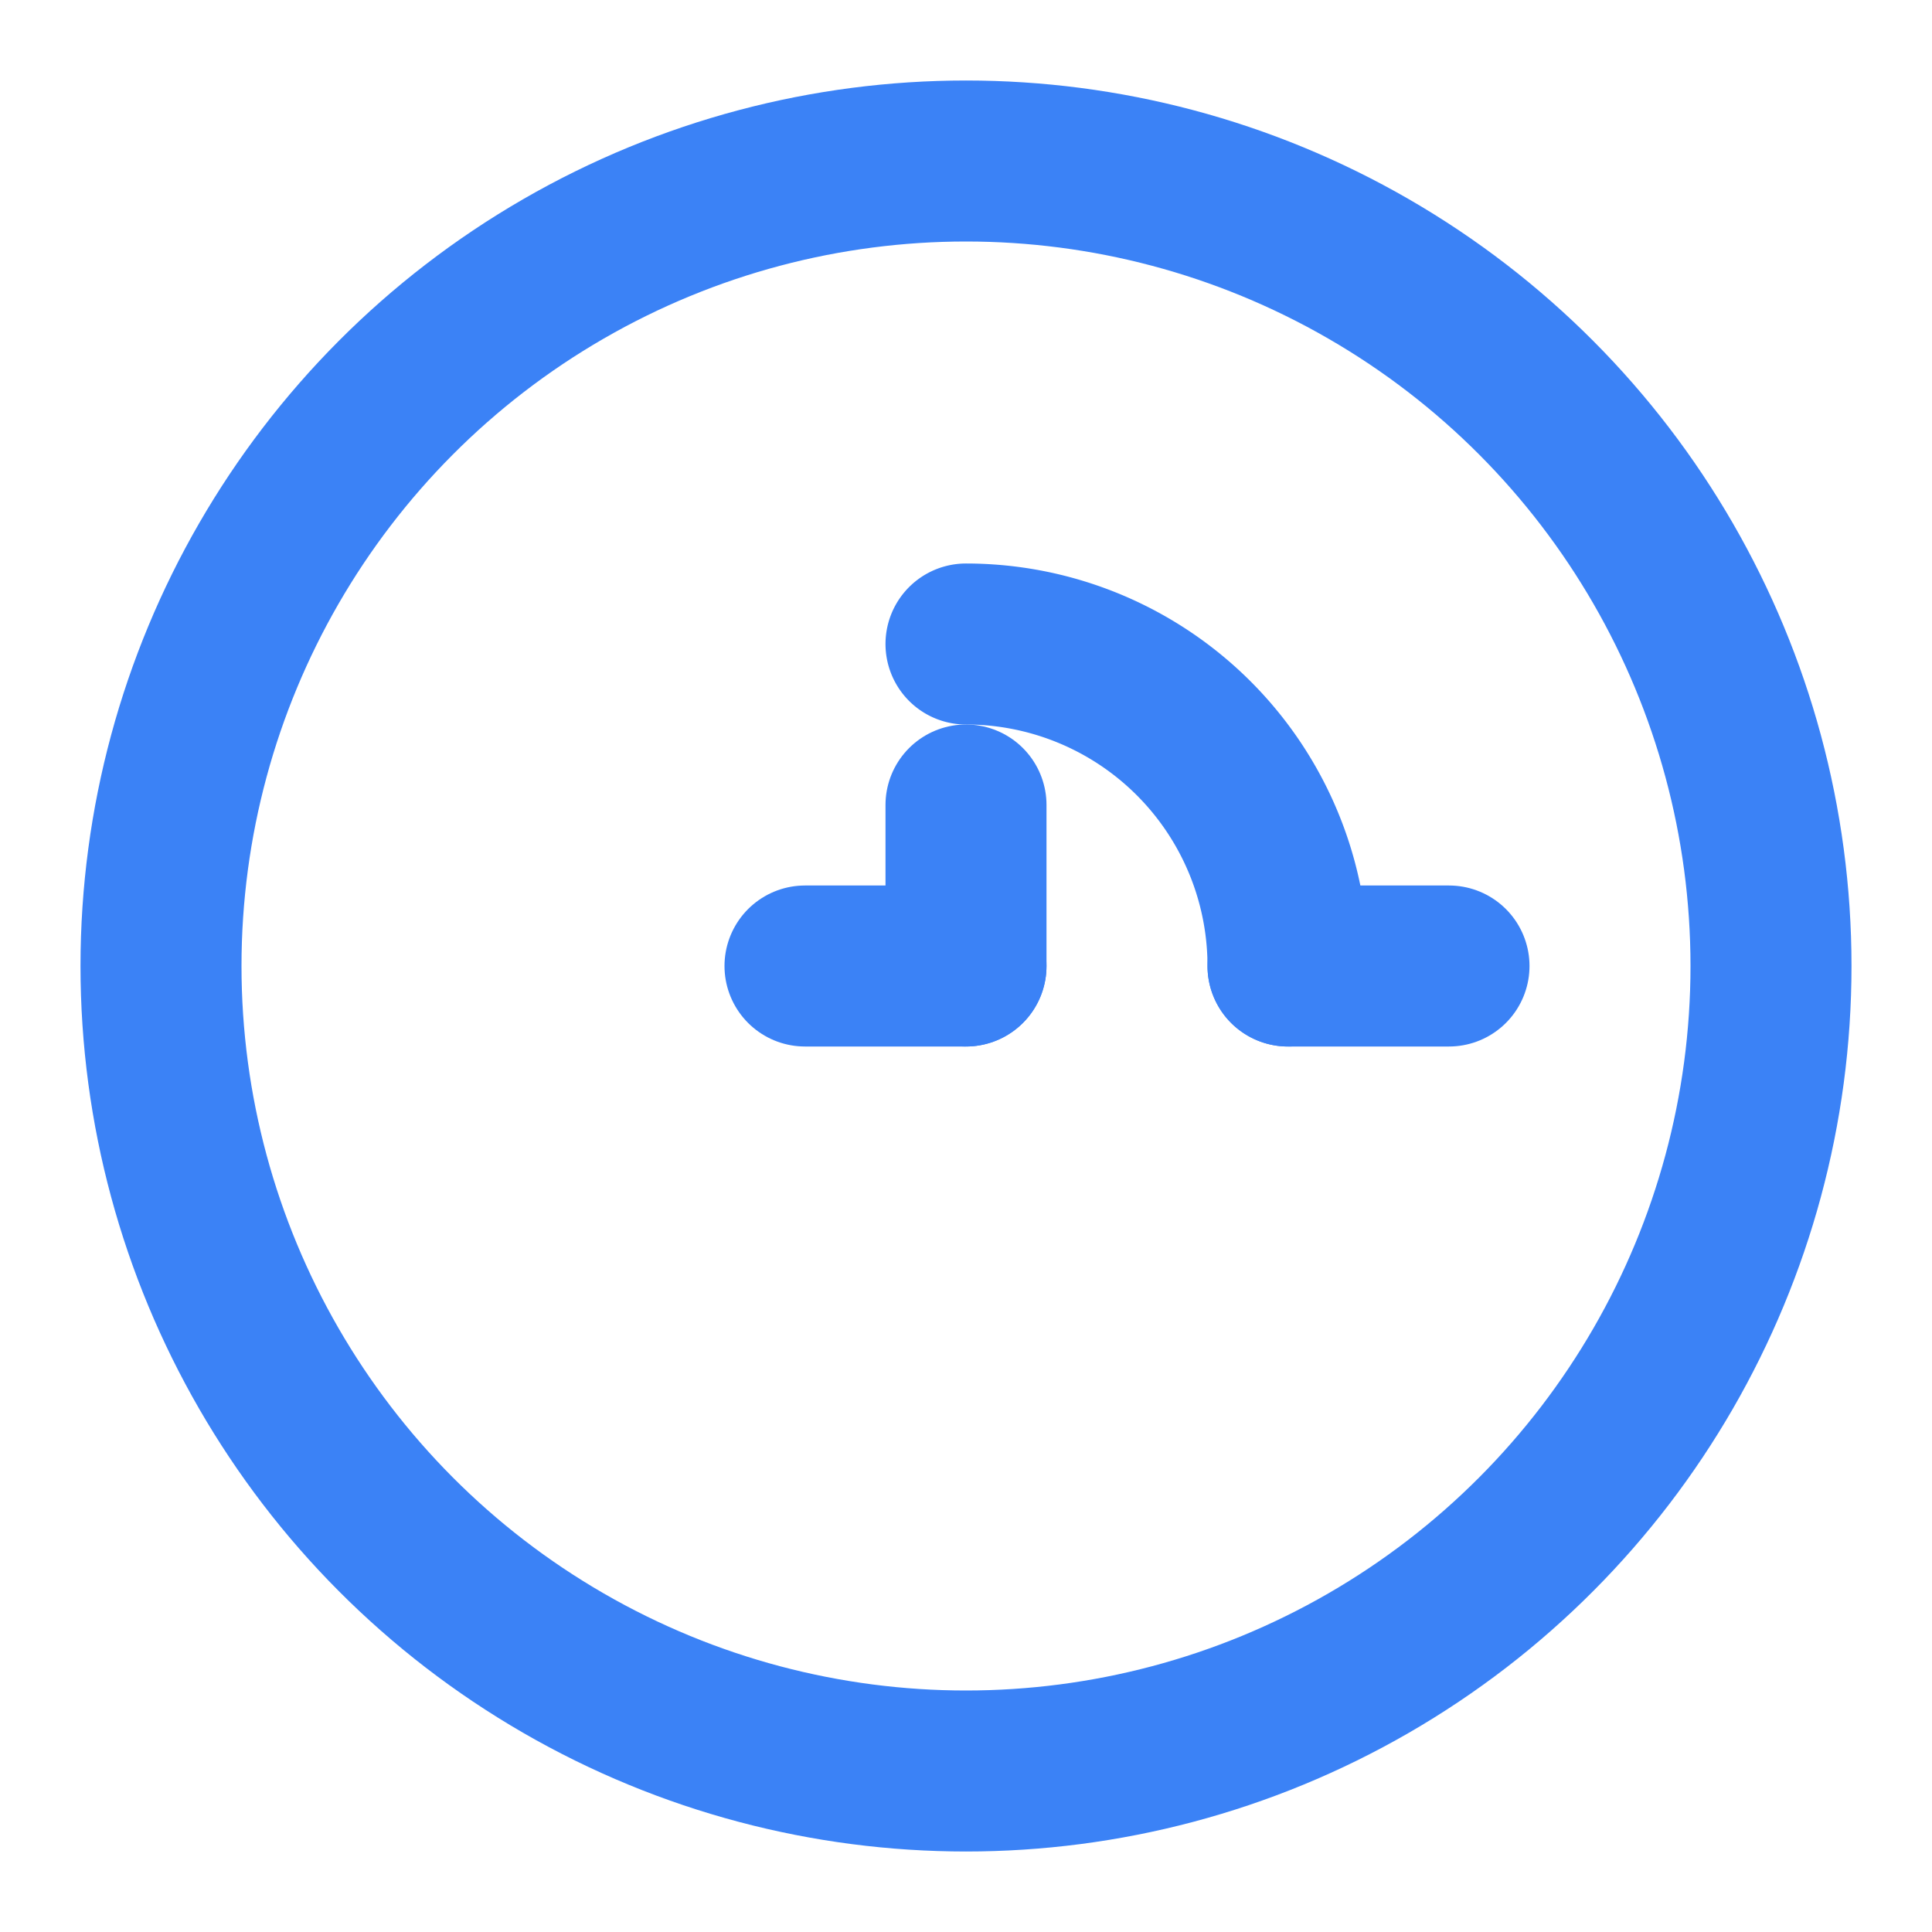
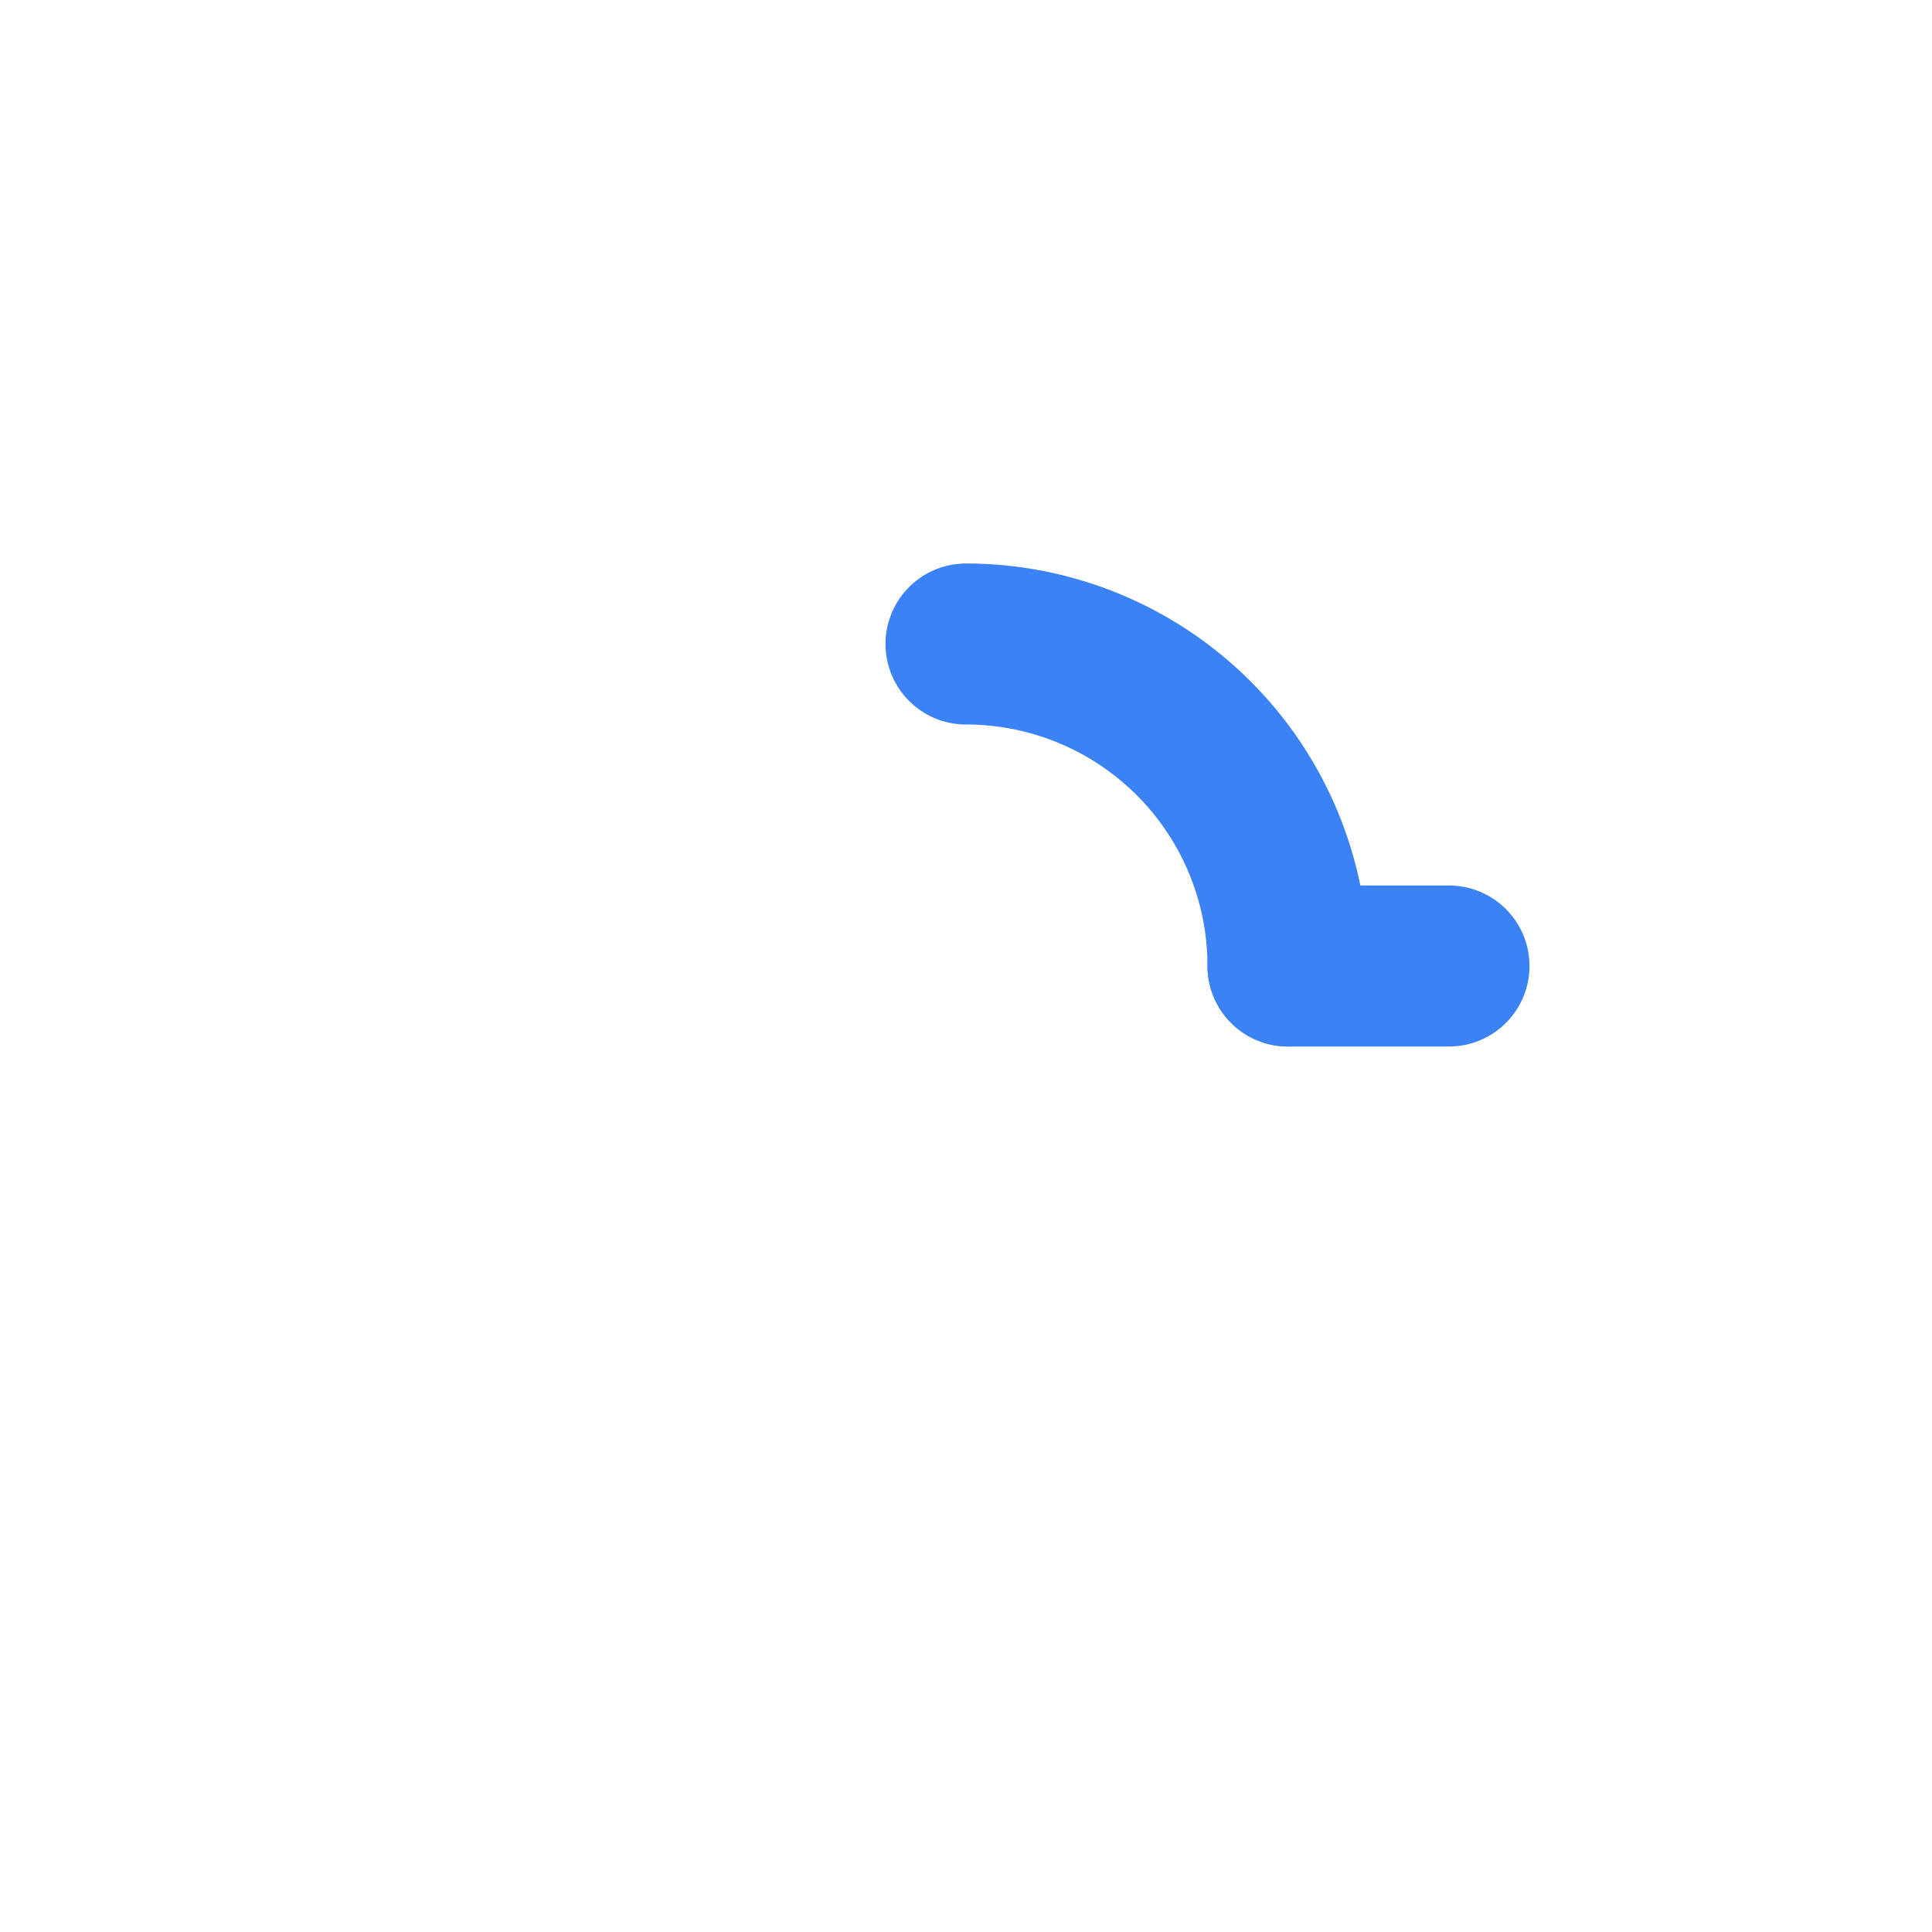
<svg xmlns="http://www.w3.org/2000/svg" viewBox="0 0 24 24" fill="none" stroke="#3B82F6" stroke-width="2" stroke-linecap="round" stroke-linejoin="round">
-   <circle cx="12" cy="12" r="10" />
-   <path d="M12 12v-2" />
-   <path d="M12 12h-2" />
  <path d="M16 12a4 4 0 00-4-4" />
  <path d="M16 12h2" />
</svg>